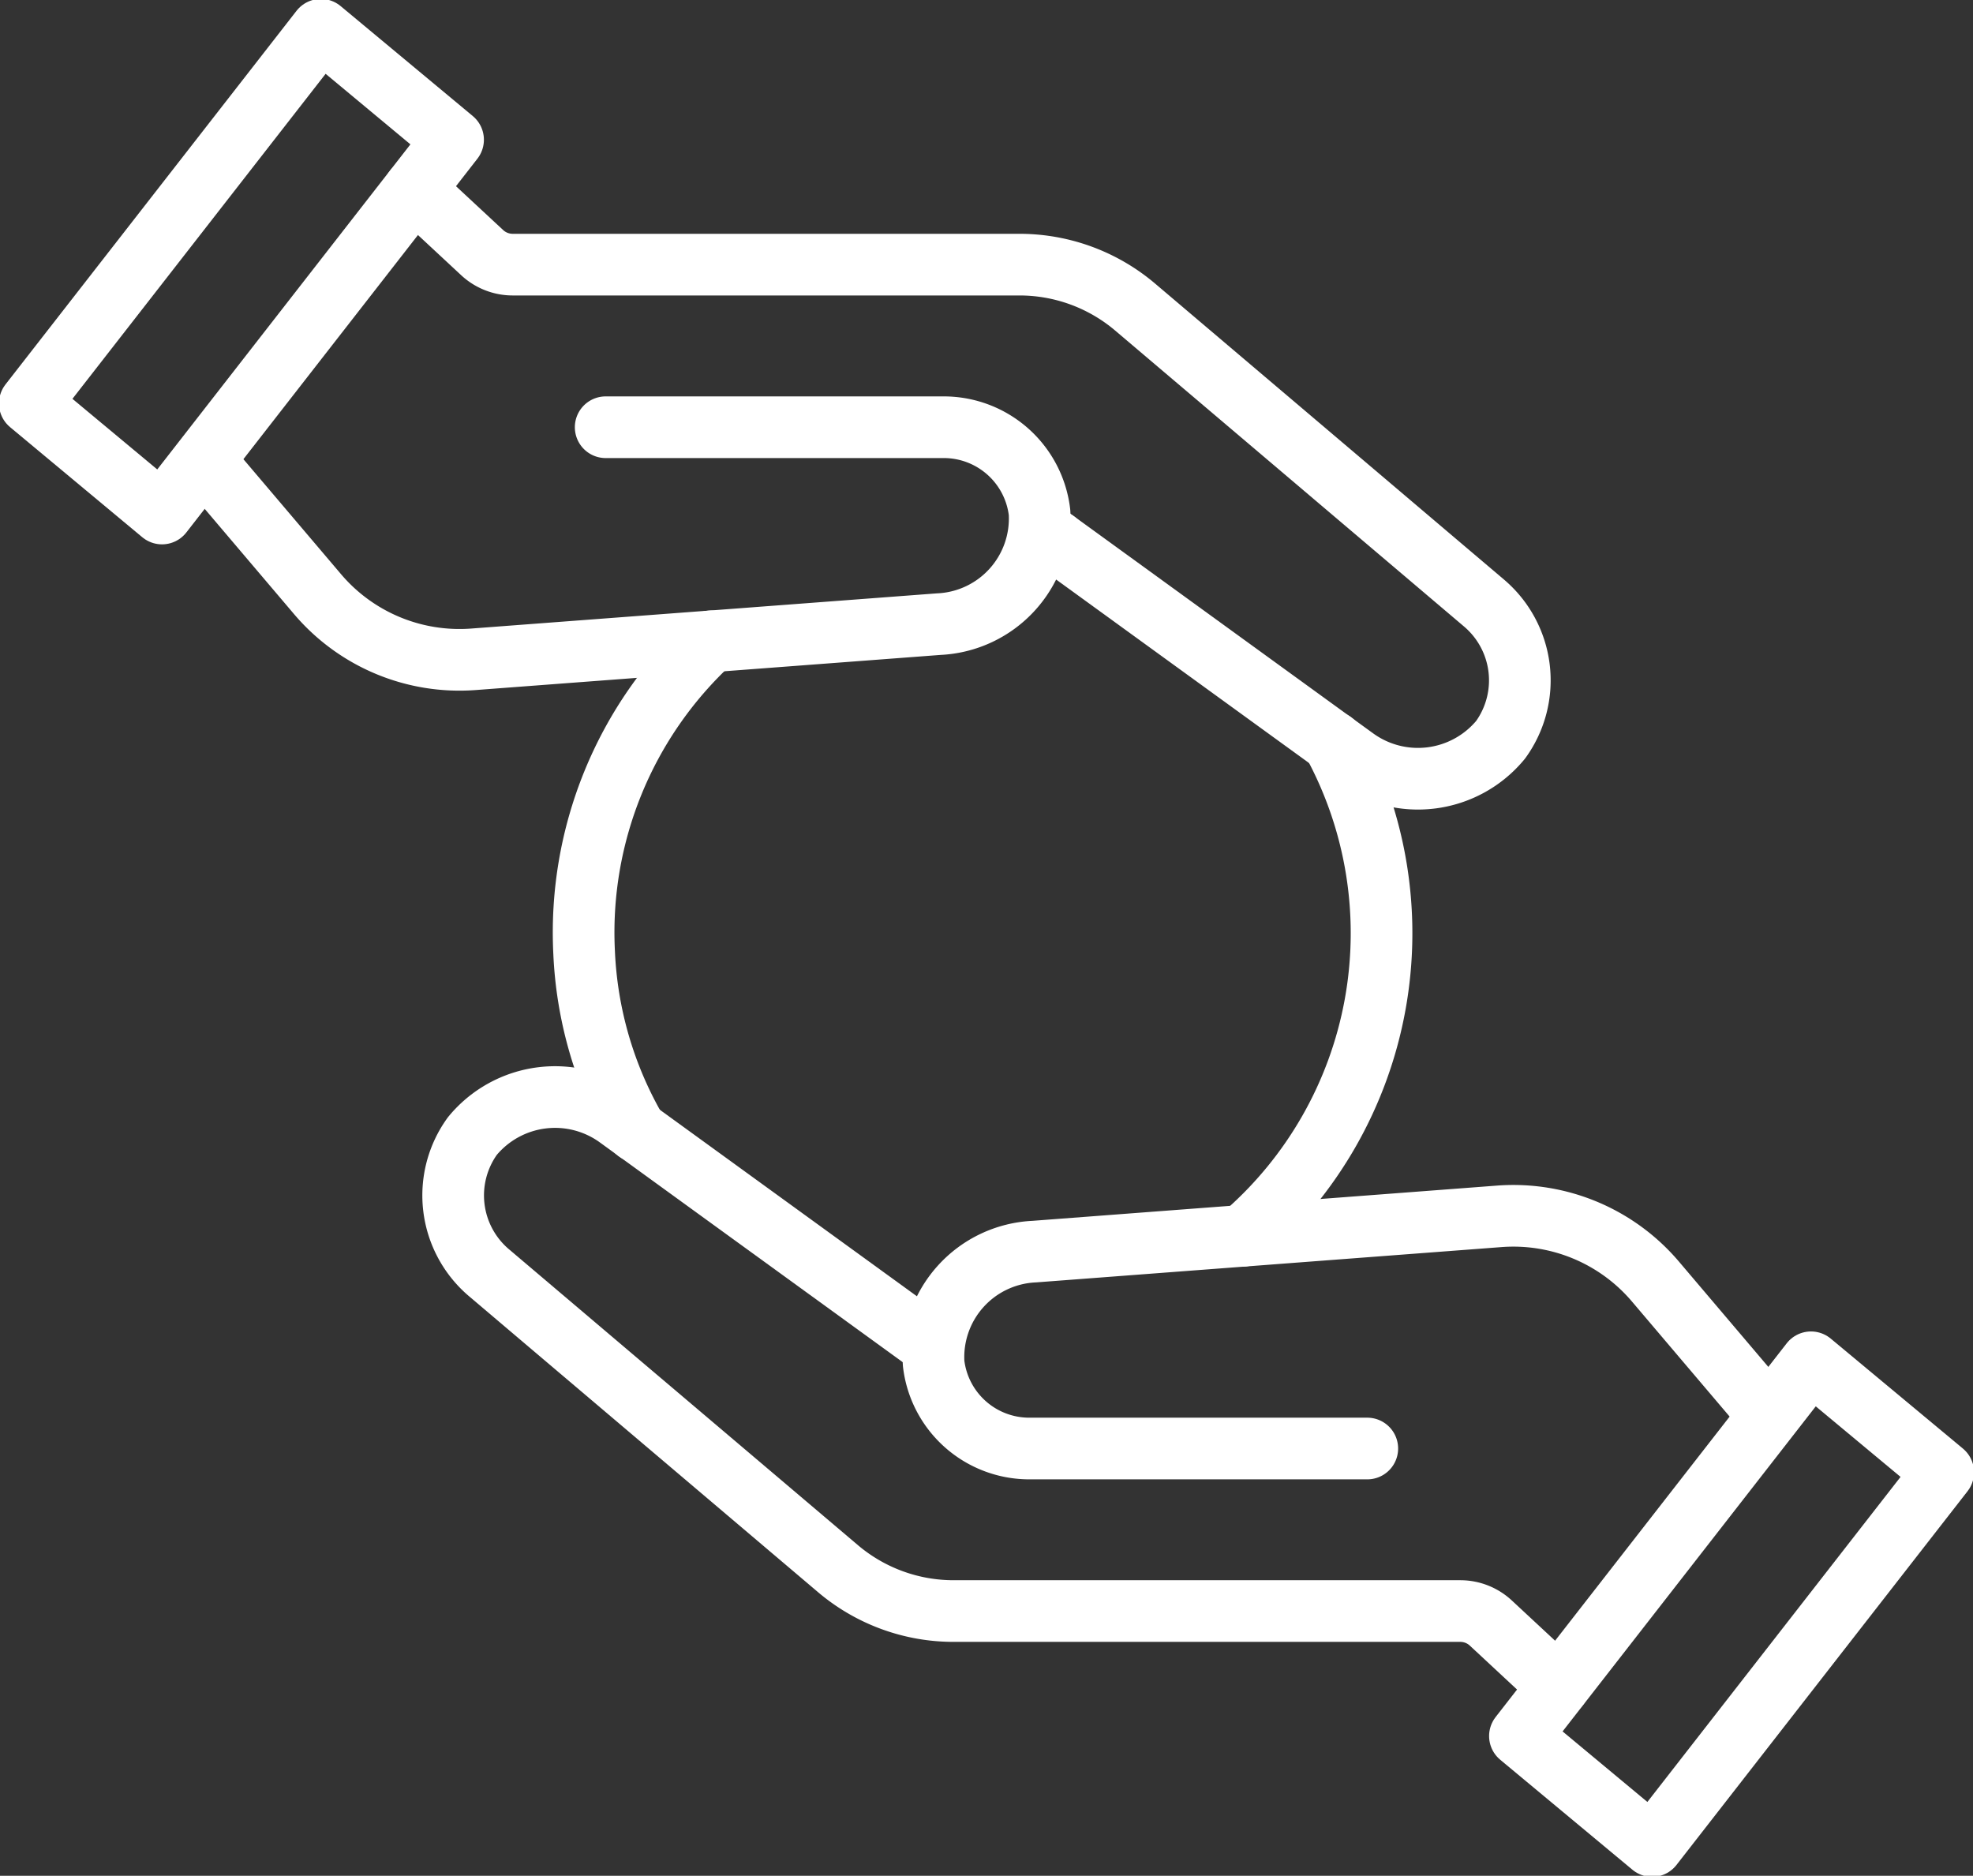
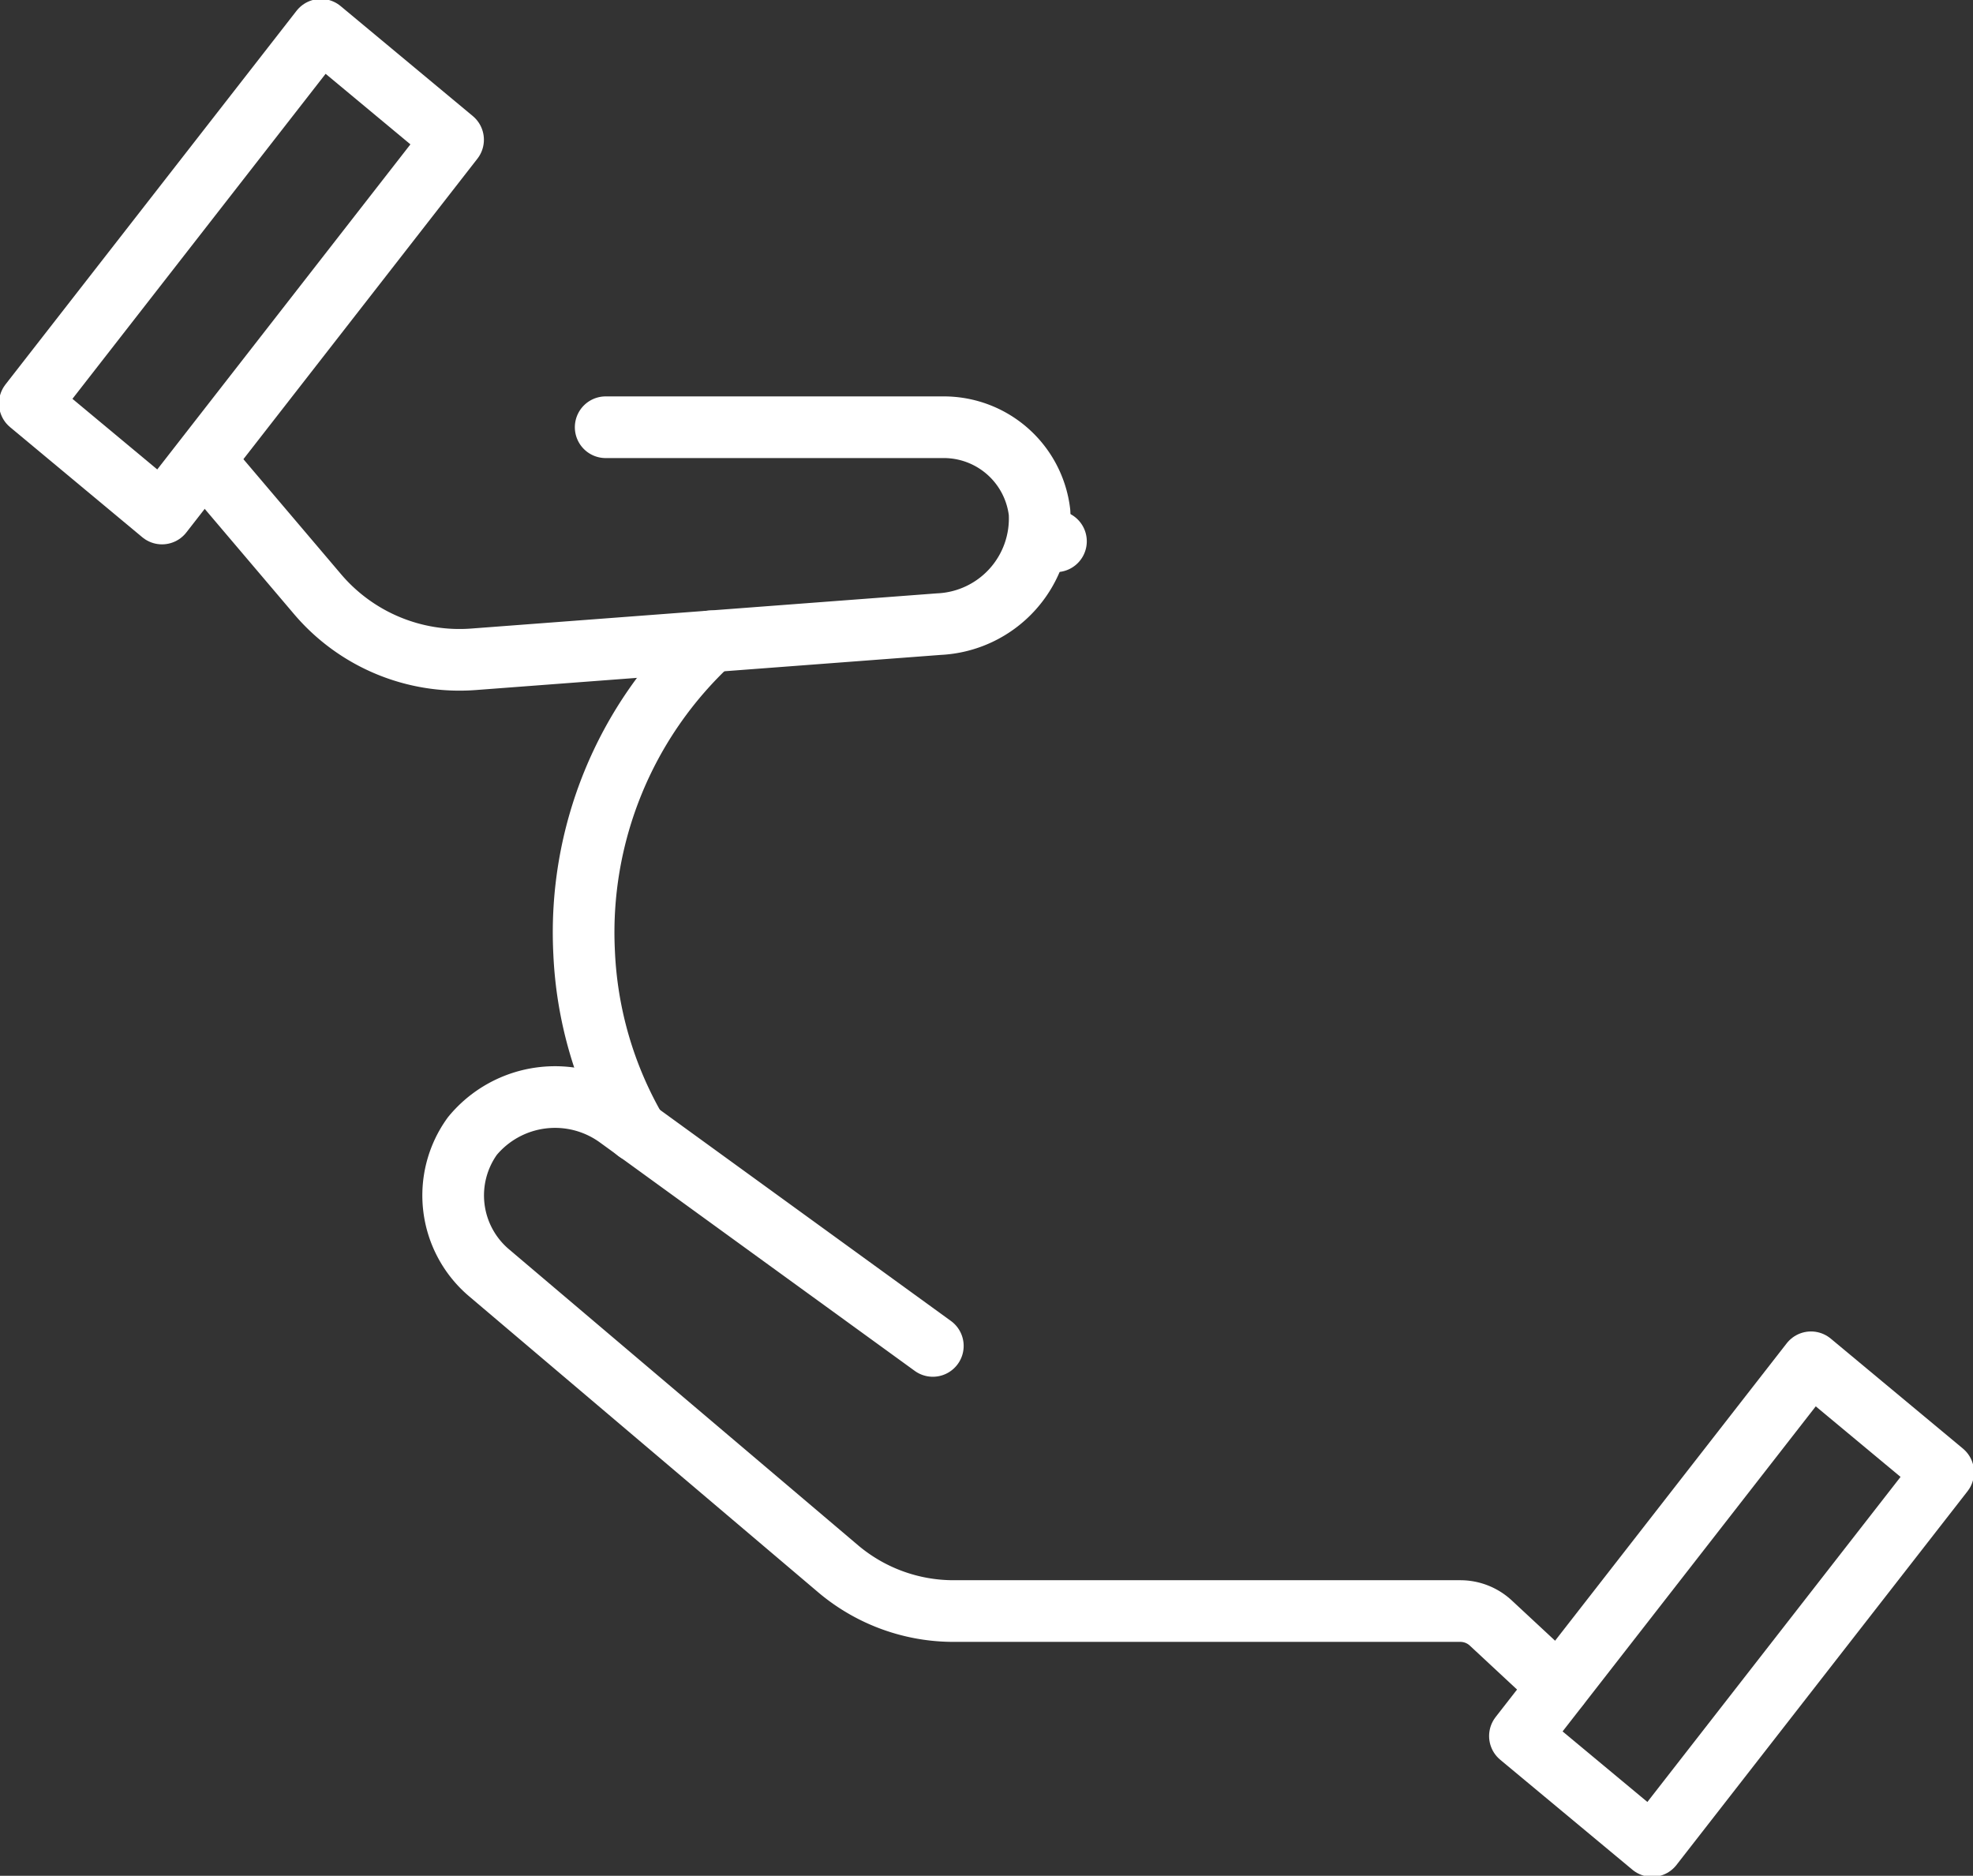
<svg xmlns="http://www.w3.org/2000/svg" width="64" height="60.845" viewBox="0 0 64 60.845">
  <rect x="0" y="0" width="64" height="60.845" fill="#333333" stroke="none" />
  <defs>
    <clipPath id="clip-path">
      <rect id="Rectangle_2540" data-name="Rectangle 2540" width="64" height="60.845" fill="none" stroke="#fff" stroke-width="2" />
    </clipPath>
  </defs>
  <g id="Group_15352" data-name="Group 15352" transform="translate(0 0)">
    <g id="Group_15351" data-name="Group 15351" transform="translate(0 0)" clip-path="url(#clip-path)">
      <path id="Path_6775" data-name="Path 6775" d="M9.942.5l4.289,3.568L4.789,16.192.5,12.621Z" transform="translate(0.466 0.465)" fill="none" stroke="#fff" stroke-linecap="round" stroke-linejoin="round" stroke-width="2" />
      <path id="Path_6776" data-name="Path 6776" d="M16.453,7.173H27.419a3.127,3.127,0,0,1,3.107,2.761,3.43,3.43,0,0,1-3.269,3.626L12.171,14.7A6.04,6.04,0,0,1,7.109,12.59L3.427,8.253" transform="translate(3.194 6.685)" fill="none" stroke="#fff" stroke-linecap="round" stroke-linejoin="round" stroke-width="2" />
-       <path id="Path_6777" data-name="Path 6777" d="M27.259,14.221l10.2,7.4a3.475,3.475,0,0,0,4.735-.591,3.288,3.288,0,0,0-.529-4.428L30.313,6.972a5.8,5.8,0,0,0-3.731-1.354H10.149a1.455,1.455,0,0,1-.989-.388l-2.2-2.046" transform="translate(6.482 2.966)" fill="none" stroke="#fff" stroke-linecap="round" stroke-linejoin="round" stroke-width="2" />
-       <path id="Path_6778" data-name="Path 6778" d="M29.754,27.961H18.787a3.123,3.123,0,0,1-3.1-2.761,3.427,3.427,0,0,1,3.267-3.626L34.035,20.43A6.044,6.044,0,0,1,39.1,22.544l3.682,4.337" transform="translate(14.598 19.024)" fill="none" stroke="#fff" stroke-linecap="round" stroke-linejoin="round" stroke-width="2" />
      <path id="Path_6779" data-name="Path 6779" d="M23.169,26.487l-10.2-7.4a3.475,3.475,0,0,0-4.735.591,3.288,3.288,0,0,0,.529,4.428l11.354,9.627a5.8,5.8,0,0,0,3.733,1.354H40.279a1.455,1.455,0,0,1,.989.388l2.2,2.046" transform="translate(7.09 17.17)" fill="none" stroke="#fff" stroke-linecap="round" stroke-linejoin="round" stroke-width="2" />
      <path id="Path_6780" data-name="Path 6780" d="M29.808,38.563l-4.289-3.568,9.442-12.123L39.25,26.44Z" transform="translate(23.784 21.316)" fill="none" stroke="#fff" stroke-linecap="round" stroke-linejoin="round" stroke-width="2" />
      <path id="Path_6781" data-name="Path 6781" d="M13.932,10.768a12.853,12.853,0,0,0-4.117,10.1A12.6,12.6,0,0,0,11.5,26.63a.02.02,0,0,0,.021.019s0,.019.017.019" transform="translate(9.133 10.035)" fill="none" stroke="#fff" stroke-linecap="round" stroke-linejoin="round" stroke-width="2" />
-       <path id="Path_6782" data-name="Path 6782" d="M23.785,12.458a12.957,12.957,0,0,1-2.917,16.016" transform="translate(19.449 11.61)" fill="none" stroke="#fff" stroke-linecap="round" stroke-linejoin="round" stroke-width="2" />
      <path id="Path_6783" data-name="Path 6783" d="M18,9.135a2.837,2.837,0,0,0-.56-.1" transform="translate(16.253 8.423)" fill="none" stroke="#fff" stroke-linecap="round" stroke-linejoin="round" stroke-width="2" />
    </g>
  </g>
</svg>